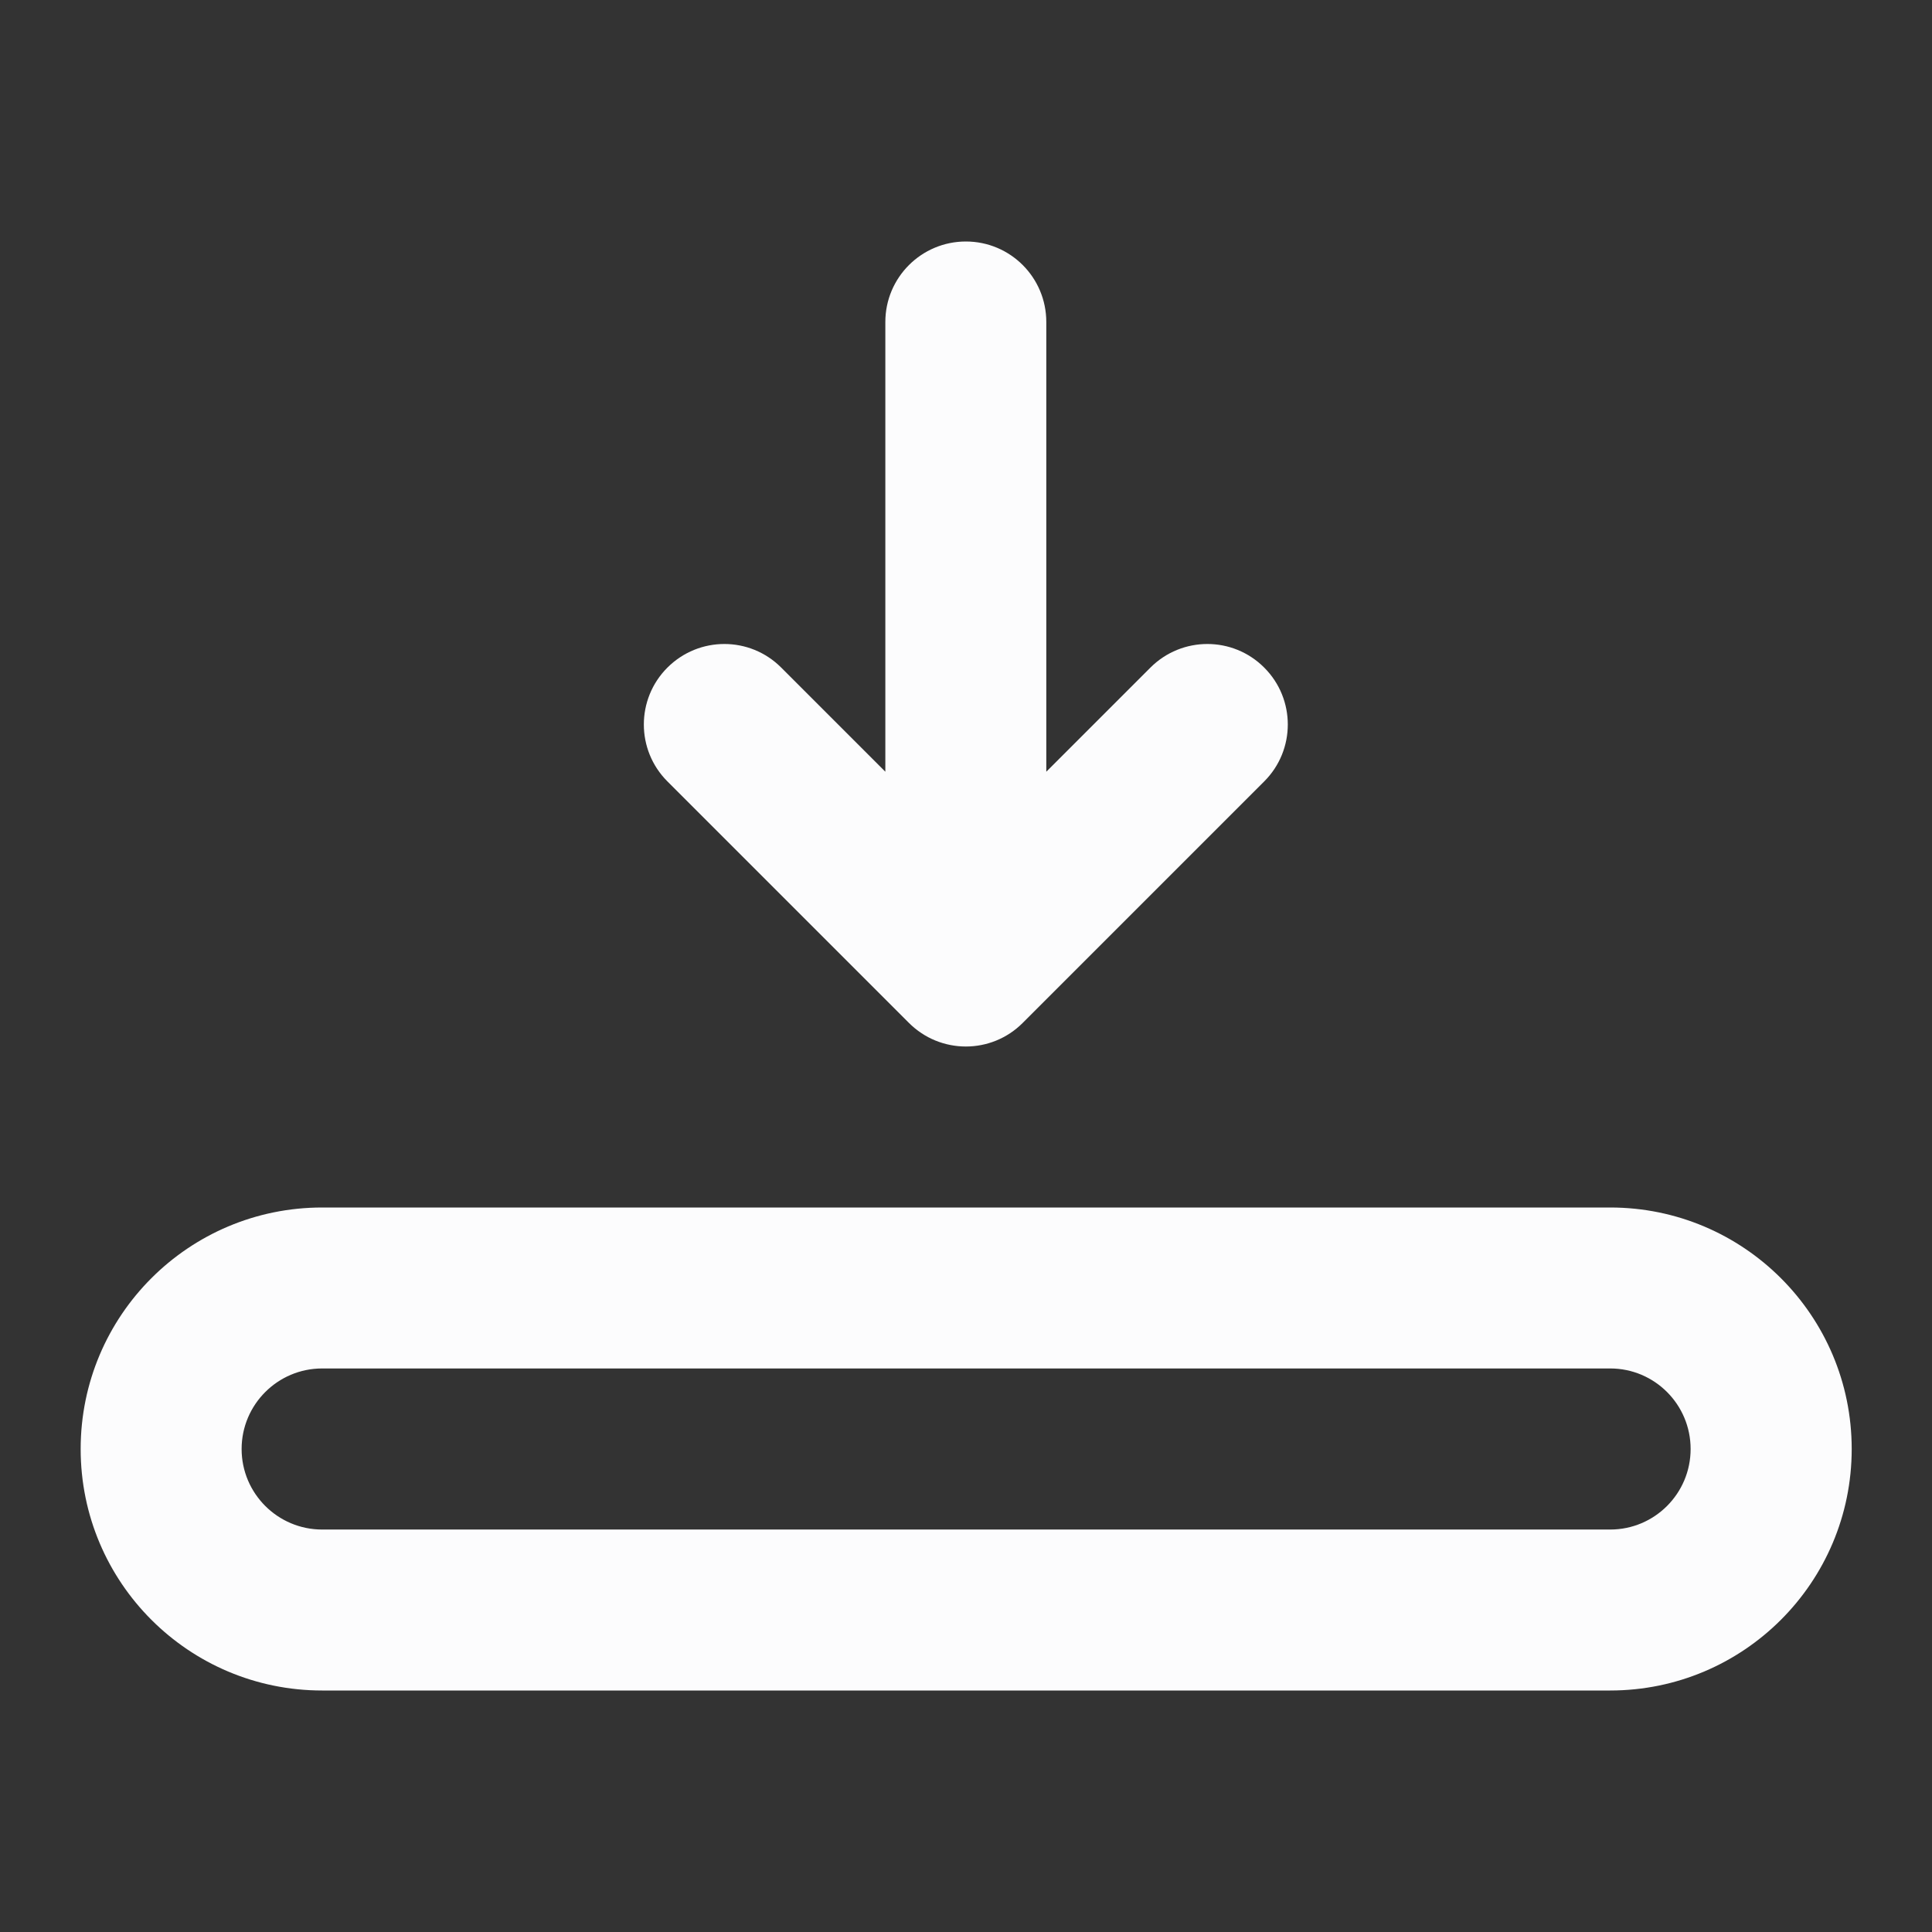
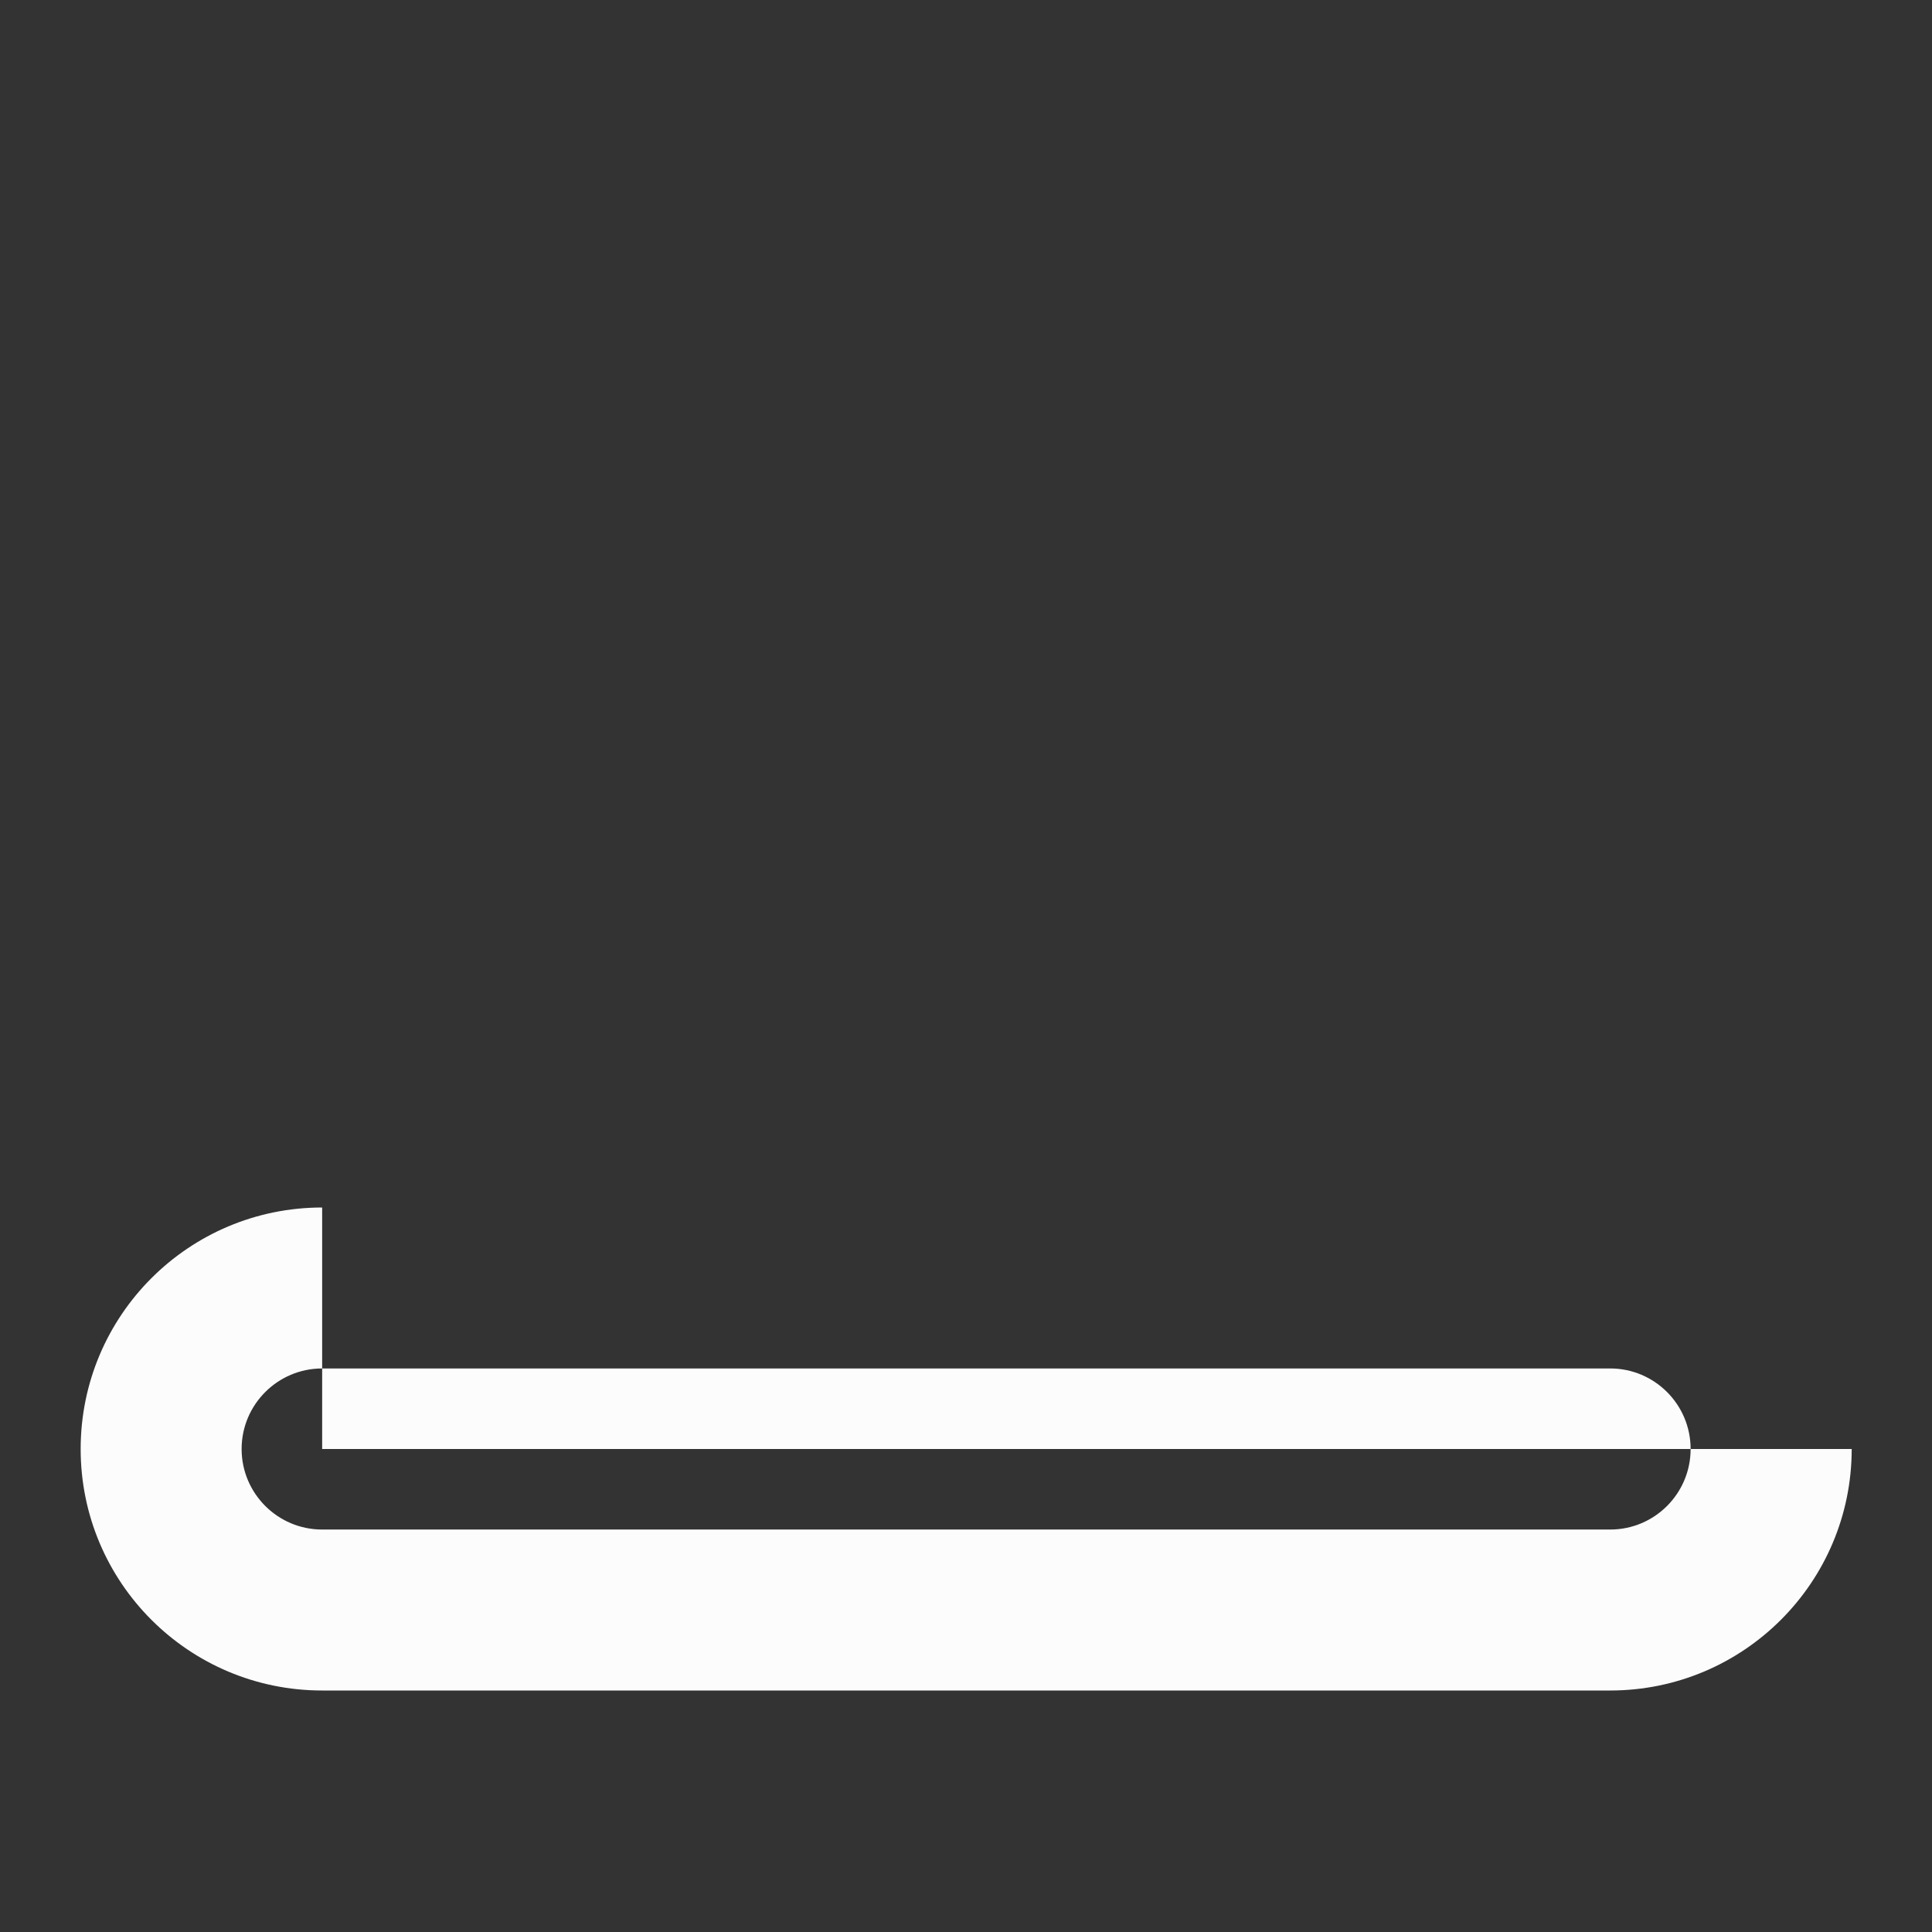
<svg xmlns="http://www.w3.org/2000/svg" width="16" height="16" viewBox="0 0 16 16" fill="none">
  <rect x="0" y="0" width="16" height="16" fill="#333333" stroke="none" />
-   <path fill-rule="evenodd" clip-rule="evenodd" d="M13.335 11.333H2.668C2.3 11.333 2.001 11.632 2.001 12C2.001 12.368 2.3 12.667 2.668 12.667H13.335C13.703 12.667 14.001 12.368 14.001 12C14.001 11.632 13.703 11.333 13.335 11.333ZM2.668 10C1.563 10 0.668 10.895 0.668 12C0.668 13.105 1.563 14 2.668 14H13.335C14.439 14 15.335 13.105 15.335 12C15.335 10.895 14.439 10 13.335 10H2.668Z" fill="#FCFCFD" />
-   <path d="M8.665 2.667C8.665 2.298 8.367 2 7.999 2C7.631 2 7.332 2.298 7.332 2.667V6.391L6.47 5.529C6.21 5.268 5.788 5.268 5.527 5.529C5.267 5.789 5.267 6.211 5.527 6.471L7.527 8.471C7.788 8.732 8.21 8.732 8.47 8.471L10.47 6.471C10.73 6.211 10.73 5.789 10.47 5.529C10.21 5.268 9.788 5.268 9.527 5.529L8.665 6.391V2.667Z" fill="#FCFCFD" />
+   <path fill-rule="evenodd" clip-rule="evenodd" d="M13.335 11.333H2.668C2.3 11.333 2.001 11.632 2.001 12C2.001 12.368 2.3 12.667 2.668 12.667H13.335C13.703 12.667 14.001 12.368 14.001 12C14.001 11.632 13.703 11.333 13.335 11.333ZM2.668 10C1.563 10 0.668 10.895 0.668 12C0.668 13.105 1.563 14 2.668 14H13.335C14.439 14 15.335 13.105 15.335 12H2.668Z" fill="#FCFCFD" />
</svg>